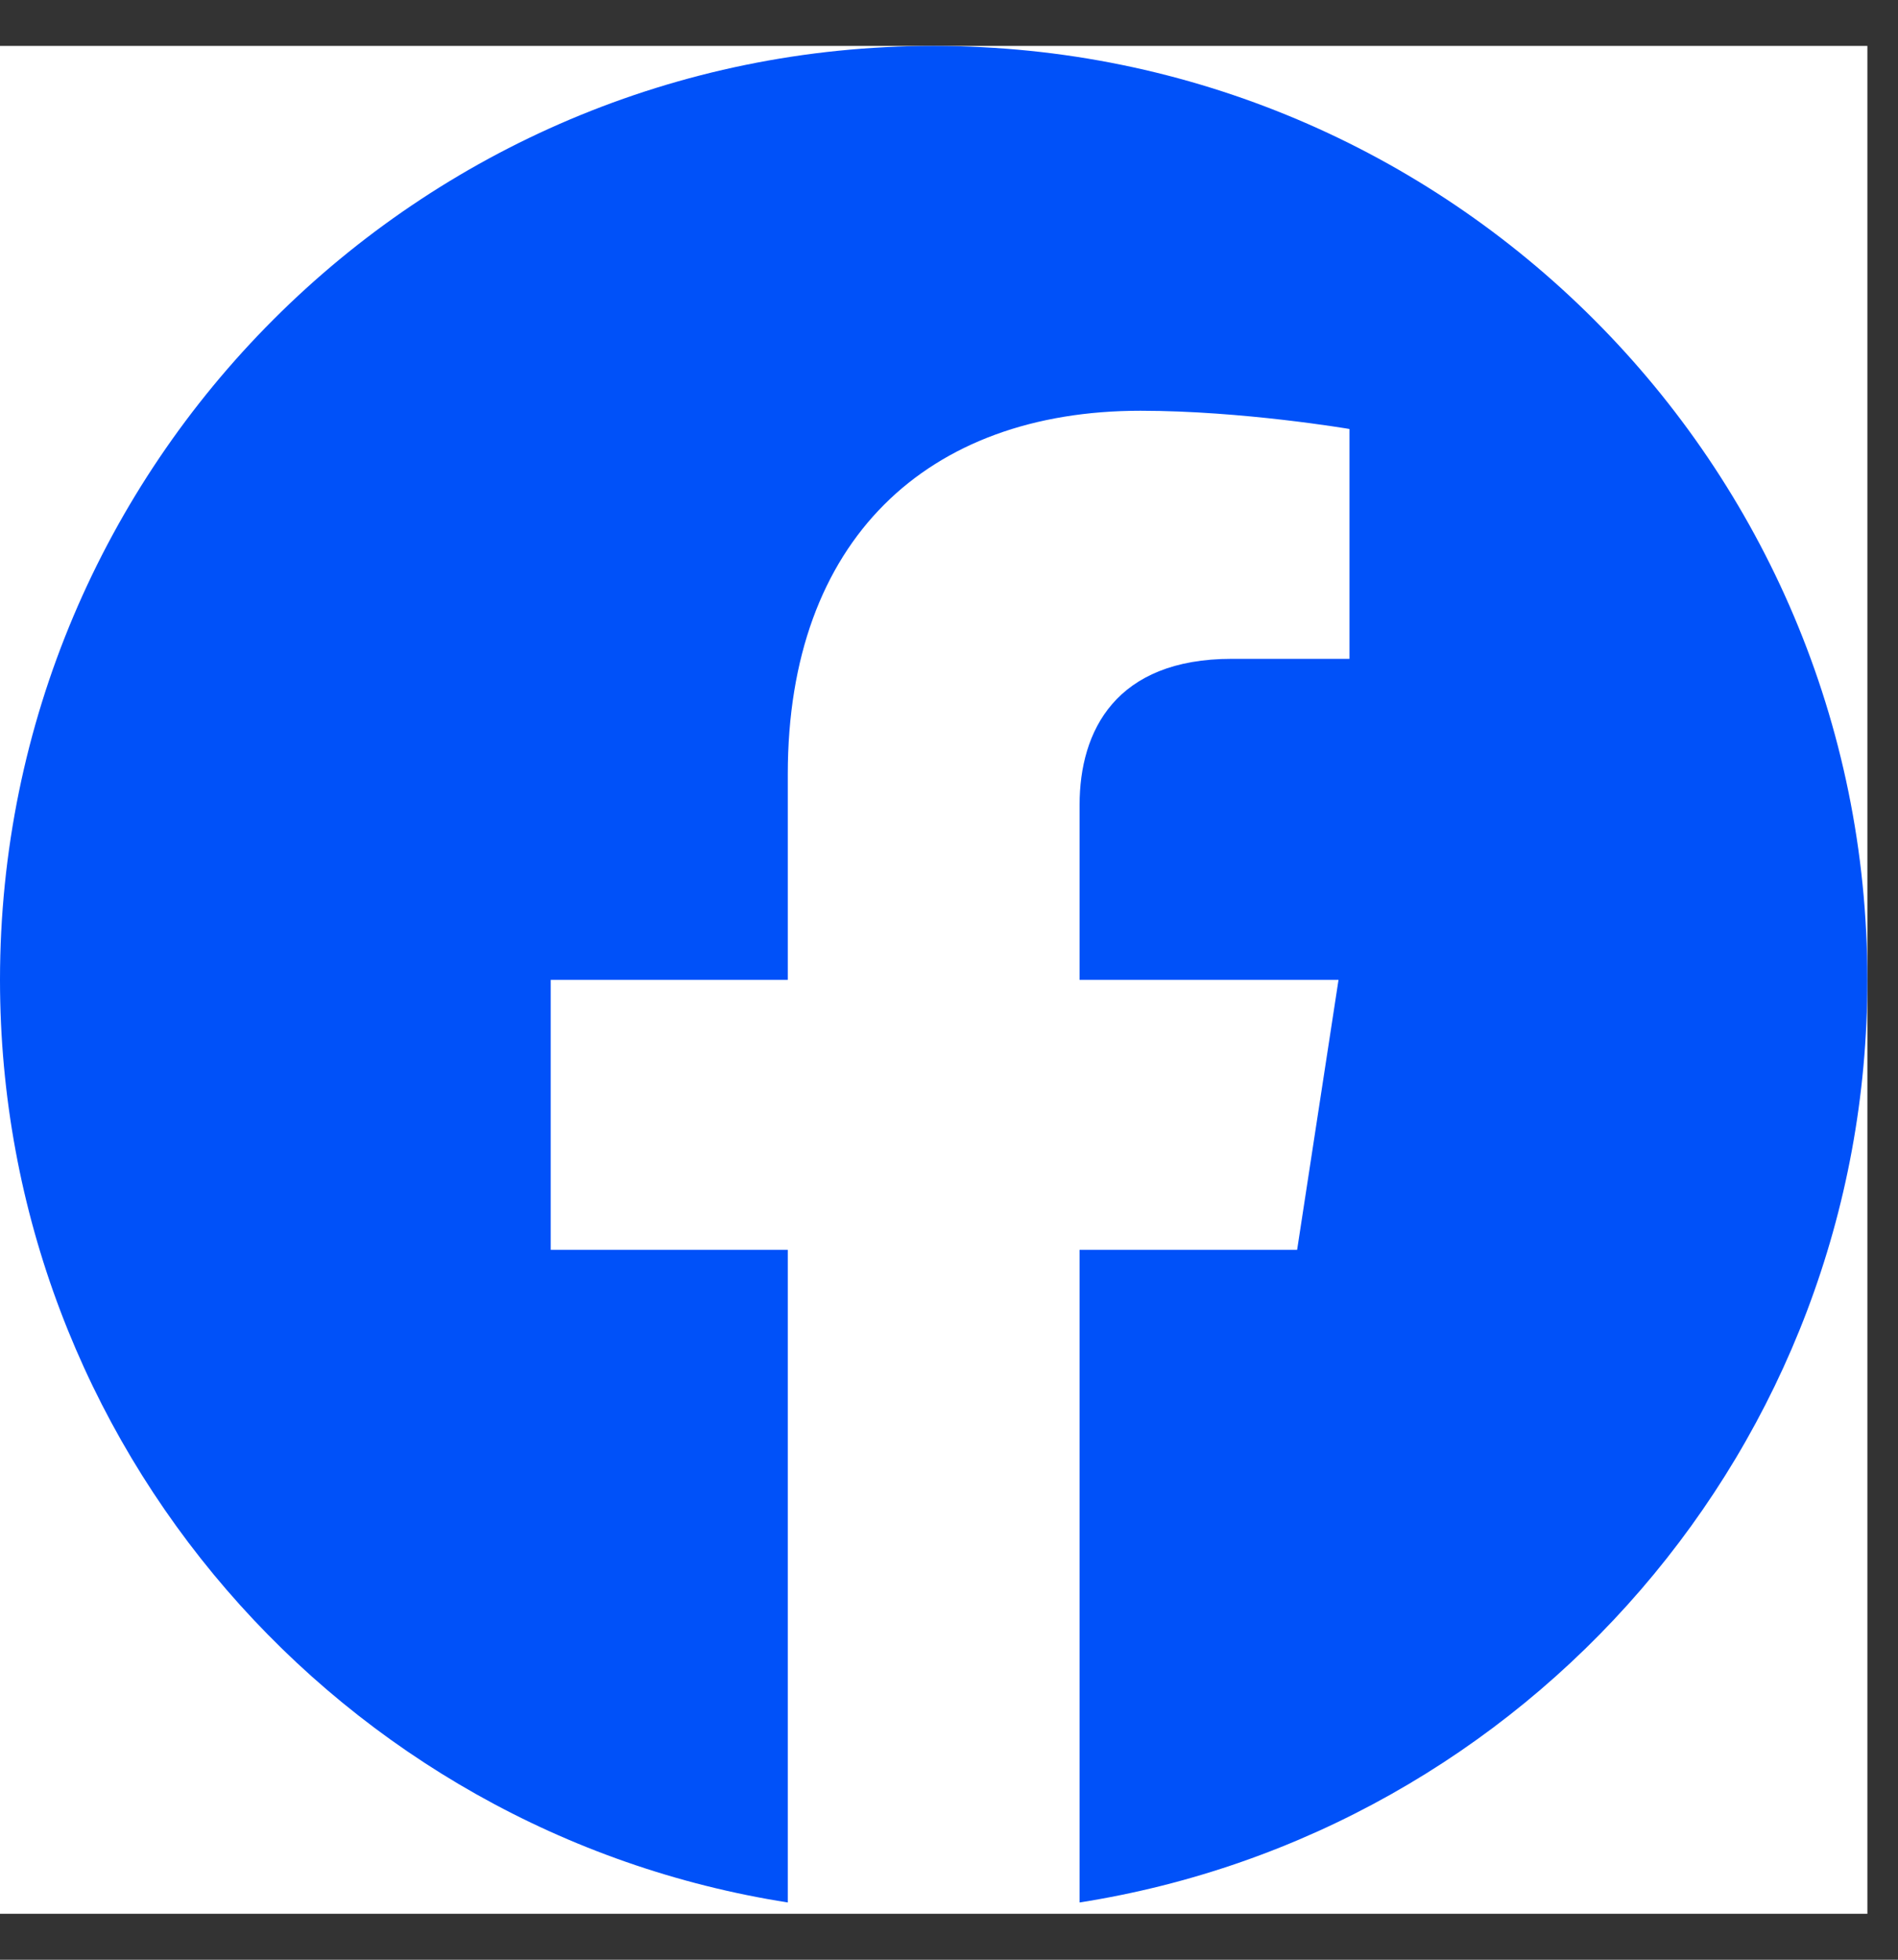
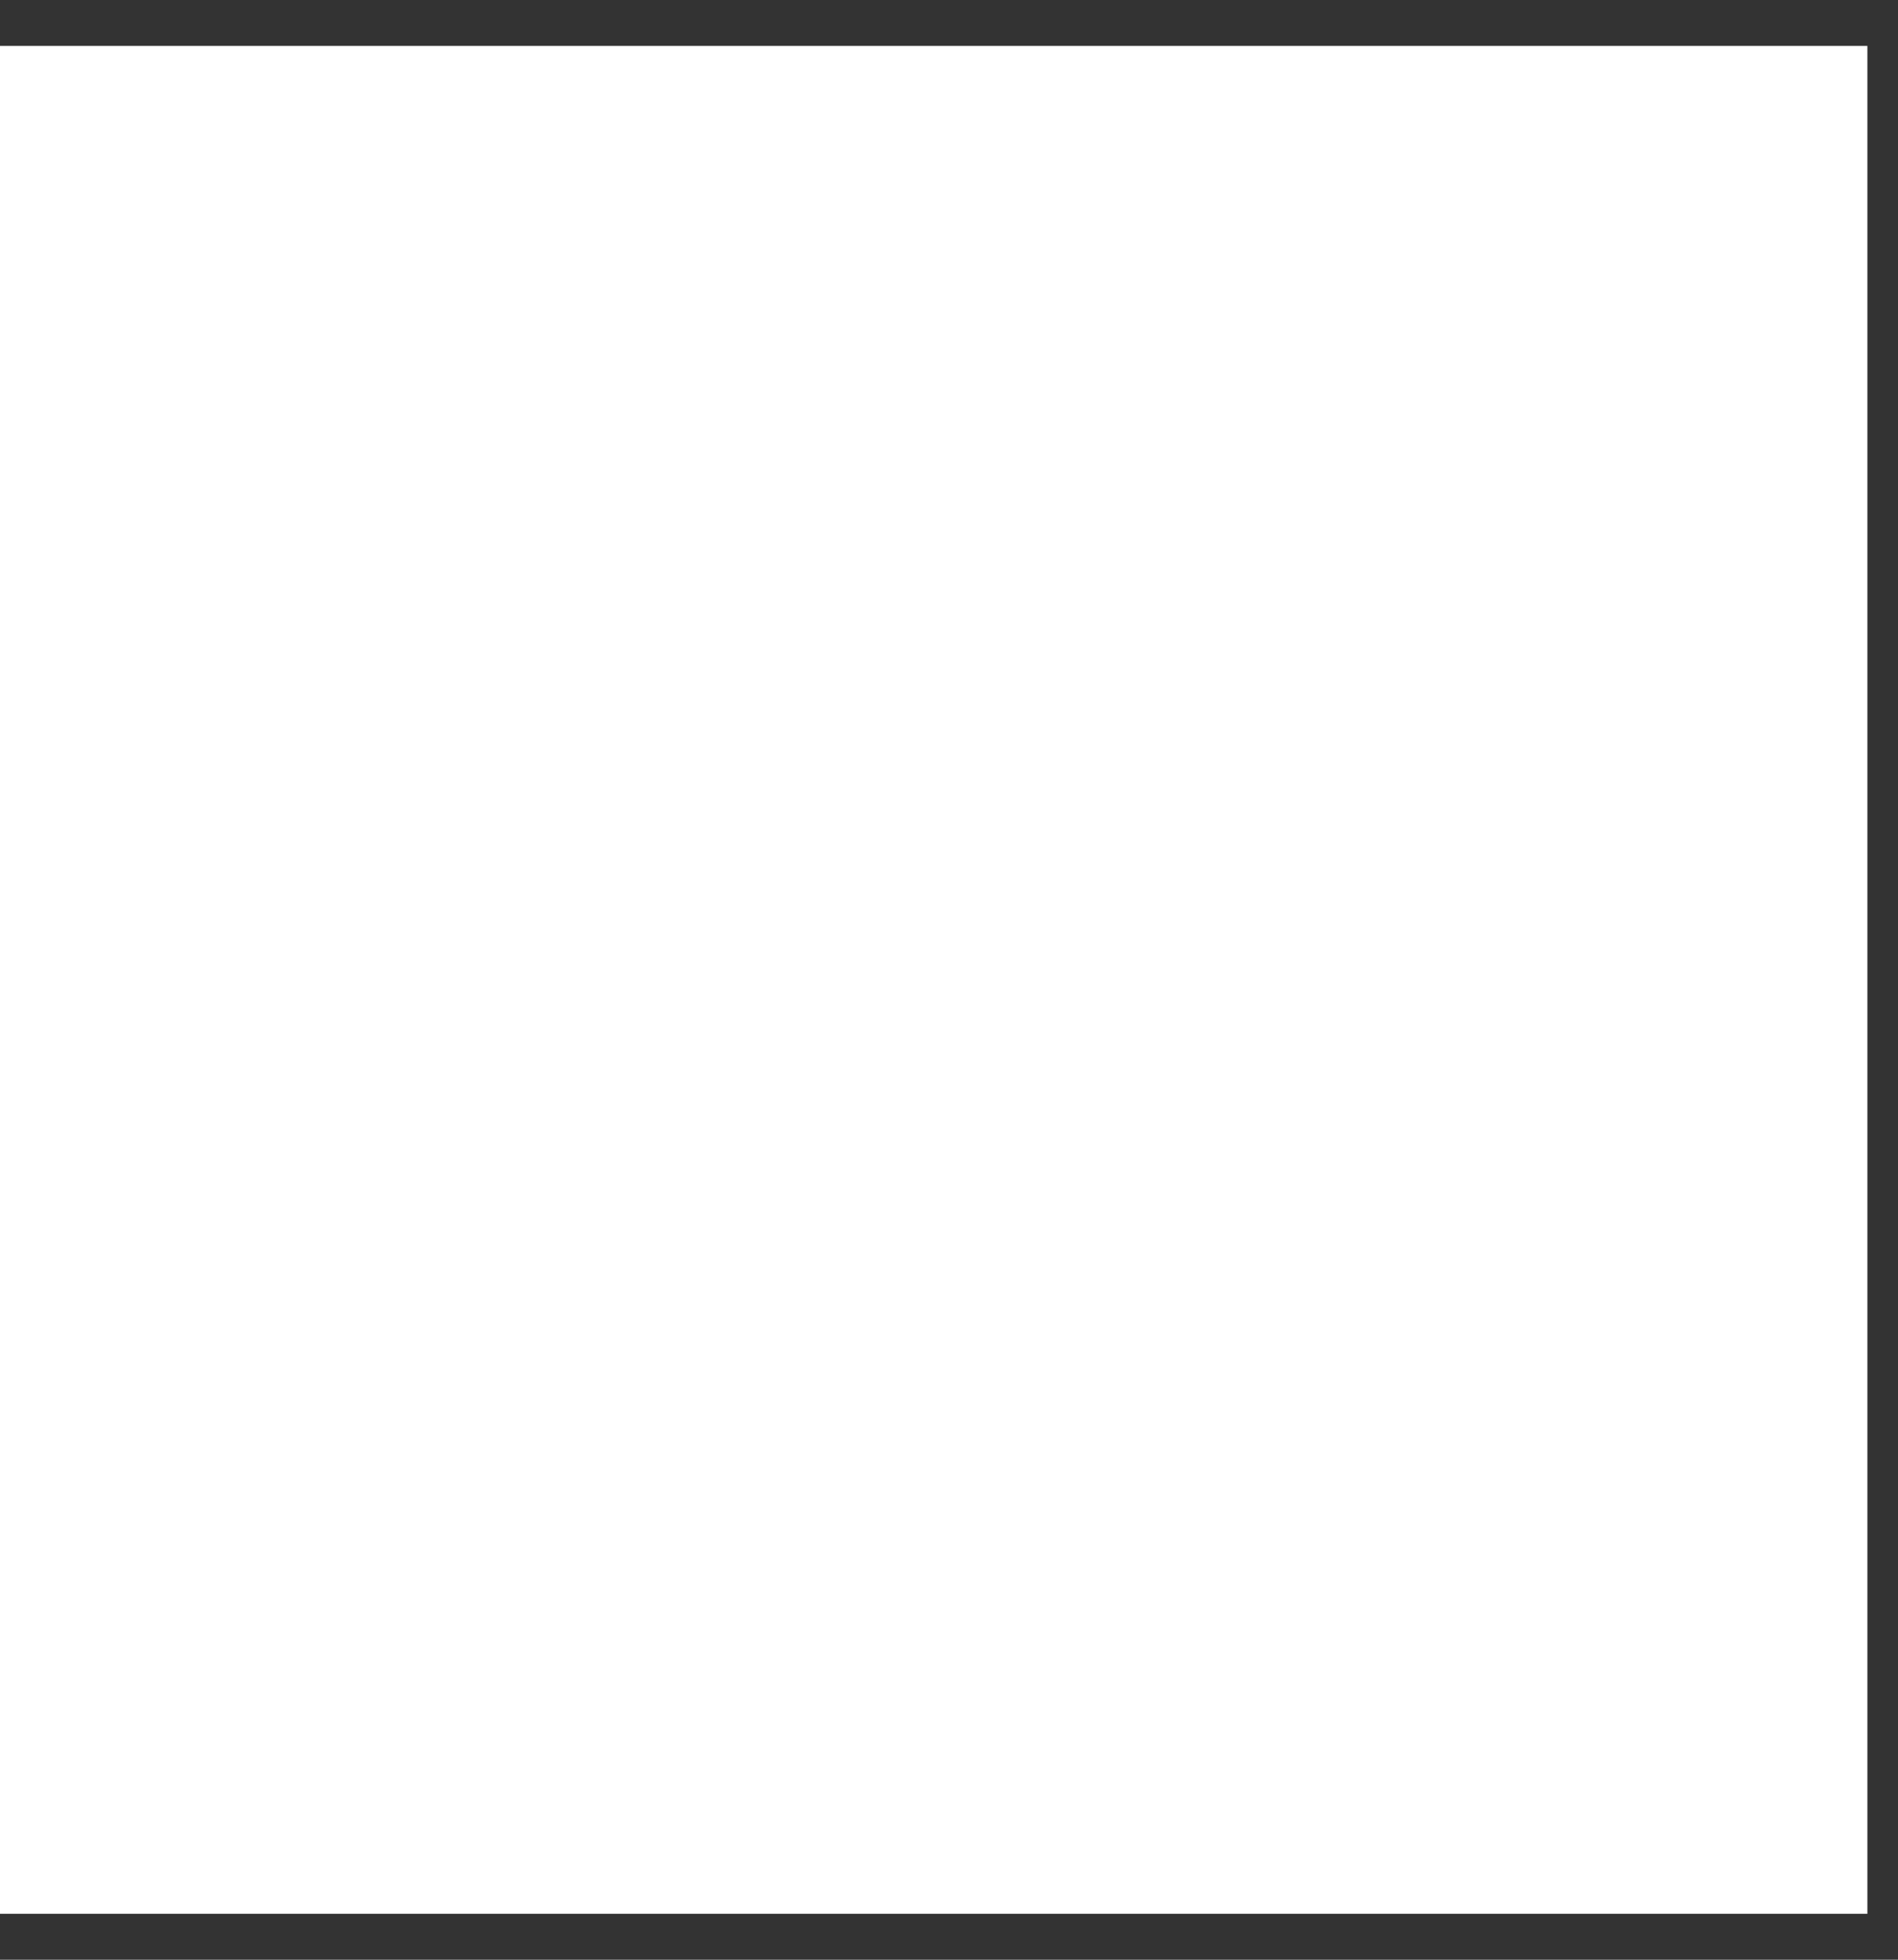
<svg xmlns="http://www.w3.org/2000/svg" width="31" height="32" viewBox="0 0 31 32" fill="none">
  <rect x="0" y="0" width="31" height="32" fill="#333333" stroke="none" />
  <g clip-path="url(#clip0)">
    <rect width="30.5" height="30.5" transform="translate(0 0.75)" fill="white" />
-     <path d="M30.5 16C30.5 7.578 23.672 0.75 15.25 0.75C6.828 0.75 0 7.578 0 16C0 23.612 5.577 29.921 12.867 31.065V20.408H8.995V16H12.867V12.64C12.867 8.818 15.144 6.707 18.627 6.707C20.295 6.707 22.041 7.005 22.041 7.005V10.758H20.118C18.224 10.758 17.633 11.933 17.633 13.141V16H21.862L21.186 20.408H17.633V31.065C24.923 29.921 30.5 23.612 30.5 16Z" fill="#0051F9" />
  </g>
  <defs>
    <clipPath id="clip0">
      <rect width="30.5" height="30.5" fill="white" transform="translate(0 0.75)" />
    </clipPath>
  </defs>
</svg>